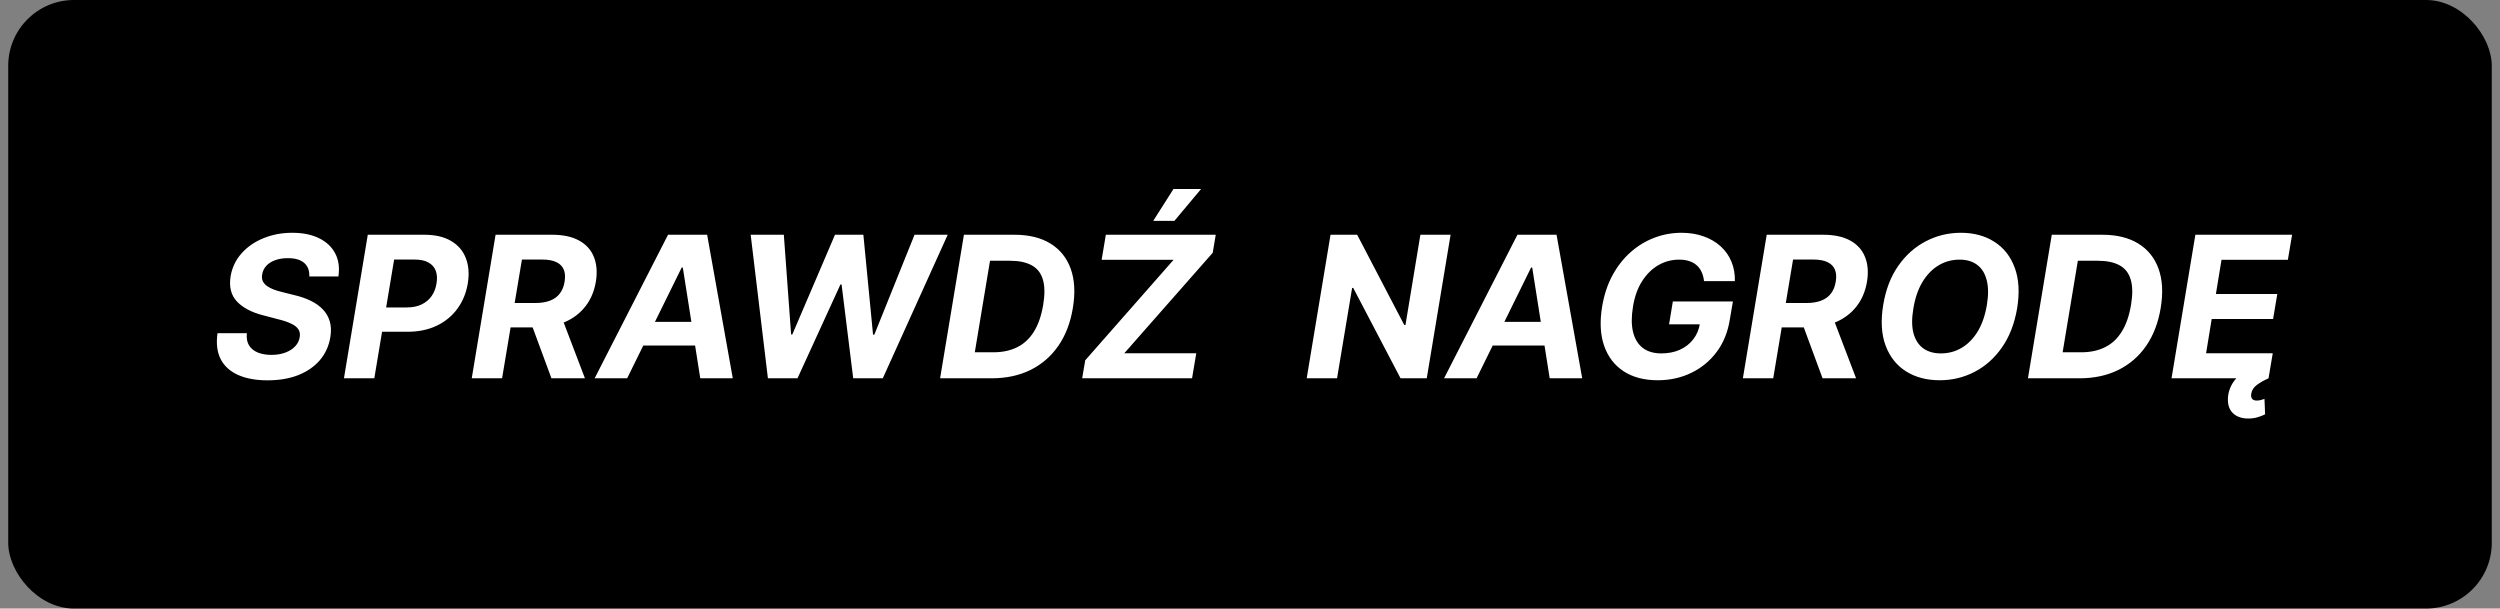
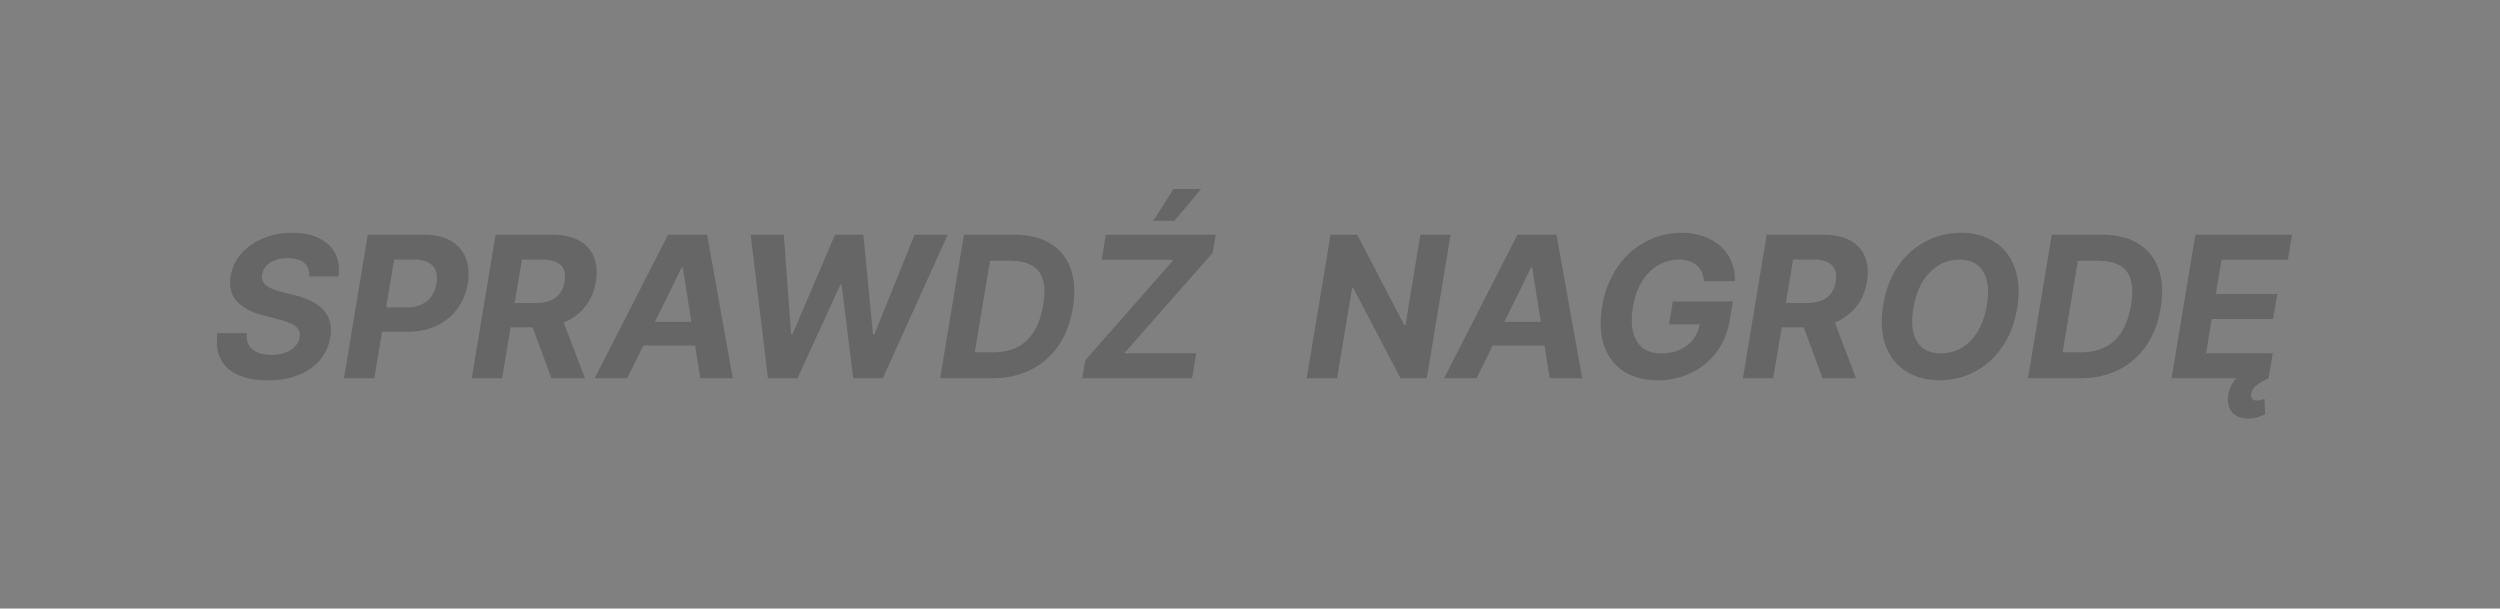
<svg xmlns="http://www.w3.org/2000/svg" width="152" height="37" viewBox="0 0 152 37" fill="none">
  <rect x="0" y="0" width="152" height="37" fill="#808080" stroke="none" />
-   <rect x="0.5" width="151" height="37" rx="4" fill="black" />
  <path d="M18.806 16.808C18.82 16.453 18.717 16.179 18.495 15.986C18.276 15.793 17.945 15.696 17.502 15.696C17.201 15.696 16.94 15.739 16.718 15.824C16.496 15.906 16.319 16.021 16.185 16.169C16.055 16.314 15.974 16.482 15.943 16.672C15.911 16.828 15.921 16.965 15.972 17.081C16.026 17.197 16.11 17.298 16.224 17.384C16.34 17.466 16.478 17.538 16.637 17.601C16.796 17.66 16.965 17.712 17.144 17.754L17.894 17.942C18.261 18.027 18.59 18.141 18.883 18.283C19.178 18.425 19.425 18.599 19.624 18.807C19.826 19.014 19.968 19.259 20.05 19.54C20.133 19.821 20.144 20.143 20.084 20.507C19.994 21.041 19.782 21.504 19.45 21.896C19.117 22.285 18.681 22.588 18.141 22.804C17.602 23.017 16.977 23.124 16.266 23.124C15.562 23.124 14.967 23.016 14.481 22.8C13.995 22.584 13.641 22.264 13.42 21.841C13.201 21.415 13.136 20.888 13.224 20.26H15.009C14.978 20.553 15.021 20.797 15.137 20.993C15.256 21.186 15.434 21.332 15.67 21.432C15.905 21.528 16.183 21.577 16.501 21.577C16.816 21.577 17.096 21.531 17.34 21.44C17.587 21.349 17.788 21.223 17.941 21.061C18.095 20.899 18.188 20.713 18.222 20.503C18.256 20.307 18.227 20.142 18.133 20.009C18.039 19.875 17.889 19.761 17.681 19.668C17.477 19.571 17.222 19.486 16.918 19.412L16.006 19.173C15.302 18.994 14.769 18.715 14.408 18.334C14.048 17.953 13.918 17.44 14.021 16.796C14.111 16.267 14.332 15.805 14.681 15.411C15.033 15.013 15.477 14.704 16.011 14.486C16.548 14.264 17.134 14.153 17.771 14.153C18.418 14.153 18.965 14.266 19.411 14.49C19.857 14.712 20.183 15.021 20.387 15.419C20.592 15.817 20.654 16.28 20.575 16.808H18.806ZM20.912 23L22.361 14.273H25.804C26.463 14.273 27.005 14.399 27.428 14.652C27.854 14.902 28.152 15.25 28.323 15.696C28.496 16.139 28.536 16.651 28.442 17.23C28.346 17.812 28.135 18.325 27.811 18.768C27.49 19.209 27.073 19.553 26.559 19.8C26.044 20.047 25.451 20.171 24.777 20.171H22.583L22.826 18.692H24.722C25.08 18.692 25.385 18.631 25.638 18.509C25.894 18.384 26.097 18.212 26.247 17.993C26.398 17.771 26.496 17.517 26.541 17.23C26.59 16.938 26.574 16.683 26.495 16.467C26.415 16.251 26.269 16.084 26.056 15.964C25.846 15.842 25.563 15.781 25.208 15.781H23.963L22.758 23H20.912ZM28.682 23L30.131 14.273H33.574C34.233 14.273 34.776 14.389 35.202 14.622C35.631 14.855 35.932 15.186 36.105 15.615C36.281 16.041 36.322 16.544 36.229 17.124C36.132 17.703 35.923 18.2 35.602 18.615C35.284 19.03 34.869 19.349 34.358 19.574C33.849 19.796 33.26 19.906 32.59 19.906H30.284L30.54 18.423H32.543C32.895 18.423 33.196 18.375 33.446 18.278C33.696 18.182 33.894 18.037 34.038 17.844C34.186 17.651 34.283 17.41 34.328 17.124C34.376 16.831 34.359 16.587 34.277 16.391C34.195 16.192 34.045 16.041 33.83 15.939C33.614 15.834 33.33 15.781 32.977 15.781H31.733L30.527 23H28.682ZM34.051 19.028L35.564 23H33.527L32.061 19.028H34.051ZM38.131 23H36.154L40.616 14.273H42.994L44.553 23H42.576L41.515 16.267H41.447L38.131 23ZM38.583 19.57H43.254L43.006 21.01H38.336L38.583 19.57ZM46.689 23L45.641 14.273H47.657L48.1 20.337H48.172L50.767 14.273H52.493L53.081 20.349H53.158L55.604 14.273H57.62L53.674 23H51.875L51.168 17.294H51.1L48.488 23H46.689ZM60.295 23H57.158L58.607 14.273H61.684C62.562 14.273 63.291 14.452 63.87 14.81C64.452 15.168 64.863 15.68 65.102 16.348C65.34 17.013 65.383 17.807 65.229 18.73C65.082 19.622 64.788 20.388 64.347 21.027C63.907 21.663 63.343 22.152 62.656 22.493C61.968 22.831 61.181 23 60.295 23ZM59.268 21.419H60.401C60.95 21.419 61.43 21.317 61.842 21.112C62.256 20.908 62.596 20.592 62.86 20.166C63.127 19.74 63.316 19.195 63.427 18.53C63.532 17.899 63.525 17.388 63.406 16.996C63.289 16.601 63.063 16.312 62.728 16.131C62.393 15.946 61.952 15.854 61.407 15.854H60.193L59.268 21.419ZM65.795 23L65.983 21.905L71.356 15.794H66.98L67.235 14.273H73.917L73.734 15.368L68.356 21.479H72.733L72.477 23H65.795ZM70.116 13.429L71.348 11.49H73.027L71.403 13.429H70.116ZM88.196 14.273L86.747 23H85.153L82.277 17.507H82.209L81.293 23H79.447L80.896 14.273H82.516L85.379 19.761H85.452L86.359 14.273H88.196ZM89.776 23H87.799L92.26 14.273H94.638L96.198 23H94.221L93.159 16.267H93.091L89.776 23ZM90.228 19.57H94.898L94.651 21.01H89.981L90.228 19.57ZM103.605 17.094C103.582 16.886 103.534 16.703 103.46 16.544C103.389 16.382 103.291 16.246 103.166 16.135C103.041 16.021 102.889 15.935 102.71 15.875C102.531 15.815 102.324 15.786 102.088 15.786C101.642 15.786 101.224 15.896 100.835 16.118C100.449 16.34 100.119 16.662 99.847 17.085C99.574 17.506 99.388 18.02 99.288 18.628C99.186 19.236 99.186 19.753 99.288 20.179C99.394 20.605 99.591 20.93 99.881 21.155C100.173 21.376 100.55 21.487 101.01 21.487C101.428 21.487 101.803 21.413 102.135 21.266C102.467 21.115 102.739 20.903 102.949 20.631C103.162 20.358 103.298 20.035 103.358 19.663L103.724 19.719H101.479L101.709 18.329H105.361L105.173 19.429C105.051 20.196 104.783 20.855 104.368 21.406C103.953 21.957 103.436 22.381 102.817 22.676C102.2 22.972 101.524 23.119 100.788 23.119C99.97 23.119 99.281 22.939 98.722 22.578C98.165 22.215 97.769 21.699 97.533 21.031C97.3 20.361 97.258 19.565 97.409 18.645C97.526 17.938 97.733 17.307 98.031 16.753C98.332 16.196 98.7 15.724 99.135 15.338C99.57 14.952 100.051 14.658 100.58 14.456C101.111 14.254 101.663 14.153 102.237 14.153C102.732 14.153 103.179 14.226 103.58 14.371C103.983 14.513 104.328 14.714 104.615 14.976C104.905 15.237 105.124 15.548 105.271 15.909C105.422 16.267 105.491 16.662 105.48 17.094H103.605ZM105.967 23L107.416 14.273H110.859C111.518 14.273 112.061 14.389 112.487 14.622C112.916 14.855 113.217 15.186 113.39 15.615C113.566 16.041 113.608 16.544 113.514 17.124C113.417 17.703 113.208 18.2 112.887 18.615C112.569 19.03 112.154 19.349 111.643 19.574C111.135 19.796 110.545 19.906 109.875 19.906H107.569L107.825 18.423H109.828C110.18 18.423 110.481 18.375 110.731 18.278C110.981 18.182 111.179 18.037 111.324 17.844C111.471 17.651 111.568 17.41 111.613 17.124C111.662 16.831 111.645 16.587 111.562 16.391C111.48 16.192 111.331 16.041 111.115 15.939C110.899 15.834 110.615 15.781 110.262 15.781H109.018L107.812 23H105.967ZM111.336 19.028L112.849 23H110.812L109.346 19.028H111.336ZM122.64 18.756C122.48 19.688 122.172 20.479 121.715 21.129C121.26 21.78 120.705 22.274 120.049 22.612C119.395 22.95 118.691 23.119 117.935 23.119C117.142 23.119 116.459 22.939 115.885 22.578C115.314 22.217 114.901 21.696 114.645 21.014C114.39 20.329 114.341 19.504 114.5 18.538C114.654 17.604 114.959 16.811 115.417 16.16C115.874 15.507 116.432 15.01 117.091 14.669C117.75 14.325 118.459 14.153 119.218 14.153C120.005 14.153 120.684 14.335 121.255 14.699C121.828 15.062 122.242 15.588 122.495 16.276C122.75 16.96 122.799 17.787 122.64 18.756ZM120.803 18.538C120.902 17.939 120.898 17.436 120.79 17.03C120.685 16.621 120.492 16.311 120.211 16.101C119.929 15.891 119.574 15.786 119.145 15.786C118.679 15.786 118.252 15.902 117.863 16.135C117.476 16.368 117.15 16.706 116.882 17.149C116.618 17.59 116.435 18.125 116.333 18.756C116.23 19.358 116.233 19.861 116.341 20.264C116.452 20.668 116.65 20.973 116.934 21.18C117.221 21.385 117.577 21.487 118.003 21.487C118.466 21.487 118.89 21.374 119.273 21.146C119.659 20.916 119.985 20.582 120.249 20.145C120.513 19.704 120.698 19.169 120.803 18.538ZM126.435 23H123.299L124.748 14.273H127.825C128.702 14.273 129.431 14.452 130.011 14.81C130.593 15.168 131.004 15.68 131.242 16.348C131.481 17.013 131.523 17.807 131.37 18.73C131.222 19.622 130.928 20.388 130.488 21.027C130.048 21.663 129.484 22.152 128.796 22.493C128.109 22.831 127.322 23 126.435 23ZM125.408 21.419H126.542C127.09 21.419 127.57 21.317 127.982 21.112C128.397 20.908 128.737 20.592 129.001 20.166C129.268 19.74 129.457 19.195 129.567 18.53C129.673 17.899 129.665 17.388 129.546 16.996C129.43 16.601 129.204 16.312 128.869 16.131C128.533 15.946 128.093 15.854 127.548 15.854H126.333L125.408 21.419ZM132.029 23L133.478 14.273H139.359L139.103 15.794H135.068L134.727 17.874H138.46L138.204 19.395H134.471L134.13 21.479H138.183L137.927 23H132.029ZM136.691 25.446C136.316 25.446 136.018 25.348 135.797 25.152C135.575 24.959 135.461 24.682 135.456 24.321C135.45 24.088 135.493 23.854 135.583 23.618C135.674 23.382 135.811 23.166 135.993 22.97C136.177 22.774 136.403 22.621 136.67 22.51L137.931 23C137.647 23.125 137.409 23.26 137.216 23.405C137.022 23.55 136.91 23.724 136.879 23.929C136.853 24.065 136.869 24.171 136.926 24.244C136.983 24.318 137.079 24.355 137.216 24.355C137.309 24.355 137.395 24.342 137.471 24.317C137.551 24.294 137.62 24.273 137.68 24.253L137.718 25.19C137.605 25.25 137.46 25.307 137.284 25.361C137.108 25.418 136.91 25.446 136.691 25.446Z" fill="black" fill-opacity="0.2" />
-   <path d="M18.806 16.808C18.82 16.453 18.717 16.179 18.495 15.986C18.276 15.793 17.945 15.696 17.502 15.696C17.201 15.696 16.94 15.739 16.718 15.824C16.496 15.906 16.319 16.021 16.185 16.169C16.055 16.314 15.974 16.482 15.943 16.672C15.911 16.828 15.921 16.965 15.972 17.081C16.026 17.197 16.11 17.298 16.224 17.384C16.34 17.466 16.478 17.538 16.637 17.601C16.796 17.66 16.965 17.712 17.144 17.754L17.894 17.942C18.261 18.027 18.59 18.141 18.883 18.283C19.178 18.425 19.425 18.599 19.624 18.807C19.826 19.014 19.968 19.259 20.05 19.54C20.133 19.821 20.144 20.143 20.084 20.507C19.994 21.041 19.782 21.504 19.45 21.896C19.117 22.285 18.681 22.588 18.141 22.804C17.602 23.017 16.977 23.124 16.266 23.124C15.562 23.124 14.967 23.016 14.481 22.8C13.995 22.584 13.641 22.264 13.42 21.841C13.201 21.415 13.136 20.888 13.224 20.26H15.009C14.978 20.553 15.021 20.797 15.137 20.993C15.256 21.186 15.434 21.332 15.67 21.432C15.905 21.528 16.183 21.577 16.501 21.577C16.816 21.577 17.096 21.531 17.34 21.44C17.587 21.349 17.788 21.223 17.941 21.061C18.095 20.899 18.188 20.713 18.222 20.503C18.256 20.307 18.227 20.142 18.133 20.009C18.039 19.875 17.889 19.761 17.681 19.668C17.477 19.571 17.222 19.486 16.918 19.412L16.006 19.173C15.302 18.994 14.769 18.715 14.408 18.334C14.048 17.953 13.918 17.44 14.021 16.796C14.111 16.267 14.332 15.805 14.681 15.411C15.033 15.013 15.477 14.704 16.011 14.486C16.548 14.264 17.134 14.153 17.771 14.153C18.418 14.153 18.965 14.266 19.411 14.49C19.857 14.712 20.183 15.021 20.387 15.419C20.592 15.817 20.654 16.28 20.575 16.808H18.806ZM20.912 23L22.361 14.273H25.804C26.463 14.273 27.005 14.399 27.428 14.652C27.854 14.902 28.152 15.25 28.323 15.696C28.496 16.139 28.536 16.651 28.442 17.23C28.346 17.812 28.135 18.325 27.811 18.768C27.49 19.209 27.073 19.553 26.559 19.8C26.044 20.047 25.451 20.171 24.777 20.171H22.583L22.826 18.692H24.722C25.08 18.692 25.385 18.631 25.638 18.509C25.894 18.384 26.097 18.212 26.247 17.993C26.398 17.771 26.496 17.517 26.541 17.23C26.59 16.938 26.574 16.683 26.495 16.467C26.415 16.251 26.269 16.084 26.056 15.964C25.846 15.842 25.563 15.781 25.208 15.781H23.963L22.758 23H20.912ZM28.682 23L30.131 14.273H33.574C34.233 14.273 34.776 14.389 35.202 14.622C35.631 14.855 35.932 15.186 36.105 15.615C36.281 16.041 36.322 16.544 36.229 17.124C36.132 17.703 35.923 18.2 35.602 18.615C35.284 19.03 34.869 19.349 34.358 19.574C33.849 19.796 33.26 19.906 32.59 19.906H30.284L30.54 18.423H32.543C32.895 18.423 33.196 18.375 33.446 18.278C33.696 18.182 33.894 18.037 34.038 17.844C34.186 17.651 34.283 17.41 34.328 17.124C34.376 16.831 34.359 16.587 34.277 16.391C34.195 16.192 34.045 16.041 33.83 15.939C33.614 15.834 33.33 15.781 32.977 15.781H31.733L30.527 23H28.682ZM34.051 19.028L35.564 23H33.527L32.061 19.028H34.051ZM38.131 23H36.154L40.616 14.273H42.994L44.553 23H42.576L41.515 16.267H41.447L38.131 23ZM38.583 19.57H43.254L43.006 21.01H38.336L38.583 19.57ZM46.689 23L45.641 14.273H47.657L48.1 20.337H48.172L50.767 14.273H52.493L53.081 20.349H53.158L55.604 14.273H57.62L53.674 23H51.875L51.168 17.294H51.1L48.488 23H46.689ZM60.295 23H57.158L58.607 14.273H61.684C62.562 14.273 63.291 14.452 63.87 14.81C64.452 15.168 64.863 15.68 65.102 16.348C65.34 17.013 65.383 17.807 65.229 18.73C65.082 19.622 64.788 20.388 64.347 21.027C63.907 21.663 63.343 22.152 62.656 22.493C61.968 22.831 61.181 23 60.295 23ZM59.268 21.419H60.401C60.95 21.419 61.43 21.317 61.842 21.112C62.256 20.908 62.596 20.592 62.86 20.166C63.127 19.74 63.316 19.195 63.427 18.53C63.532 17.899 63.525 17.388 63.406 16.996C63.289 16.601 63.063 16.312 62.728 16.131C62.393 15.946 61.952 15.854 61.407 15.854H60.193L59.268 21.419ZM65.795 23L65.983 21.905L71.356 15.794H66.98L67.235 14.273H73.917L73.734 15.368L68.356 21.479H72.733L72.477 23H65.795ZM70.116 13.429L71.348 11.49H73.027L71.403 13.429H70.116ZM88.196 14.273L86.747 23H85.153L82.277 17.507H82.209L81.293 23H79.447L80.896 14.273H82.516L85.379 19.761H85.452L86.359 14.273H88.196ZM89.776 23H87.799L92.26 14.273H94.638L96.198 23H94.221L93.159 16.267H93.091L89.776 23ZM90.228 19.57H94.898L94.651 21.01H89.981L90.228 19.57ZM103.605 17.094C103.582 16.886 103.534 16.703 103.46 16.544C103.389 16.382 103.291 16.246 103.166 16.135C103.041 16.021 102.889 15.935 102.71 15.875C102.531 15.815 102.324 15.786 102.088 15.786C101.642 15.786 101.224 15.896 100.835 16.118C100.449 16.34 100.119 16.662 99.847 17.085C99.574 17.506 99.388 18.02 99.288 18.628C99.186 19.236 99.186 19.753 99.288 20.179C99.394 20.605 99.591 20.93 99.881 21.155C100.173 21.376 100.55 21.487 101.01 21.487C101.428 21.487 101.803 21.413 102.135 21.266C102.467 21.115 102.739 20.903 102.949 20.631C103.162 20.358 103.298 20.035 103.358 19.663L103.724 19.719H101.479L101.709 18.329H105.361L105.173 19.429C105.051 20.196 104.783 20.855 104.368 21.406C103.953 21.957 103.436 22.381 102.817 22.676C102.2 22.972 101.524 23.119 100.788 23.119C99.97 23.119 99.281 22.939 98.722 22.578C98.165 22.215 97.769 21.699 97.533 21.031C97.3 20.361 97.258 19.565 97.409 18.645C97.526 17.938 97.733 17.307 98.031 16.753C98.332 16.196 98.7 15.724 99.135 15.338C99.57 14.952 100.051 14.658 100.58 14.456C101.111 14.254 101.663 14.153 102.237 14.153C102.732 14.153 103.179 14.226 103.58 14.371C103.983 14.513 104.328 14.714 104.615 14.976C104.905 15.237 105.124 15.548 105.271 15.909C105.422 16.267 105.491 16.662 105.48 17.094H103.605ZM105.967 23L107.416 14.273H110.859C111.518 14.273 112.061 14.389 112.487 14.622C112.916 14.855 113.217 15.186 113.39 15.615C113.566 16.041 113.608 16.544 113.514 17.124C113.417 17.703 113.208 18.2 112.887 18.615C112.569 19.03 112.154 19.349 111.643 19.574C111.135 19.796 110.545 19.906 109.875 19.906H107.569L107.825 18.423H109.828C110.18 18.423 110.481 18.375 110.731 18.278C110.981 18.182 111.179 18.037 111.324 17.844C111.471 17.651 111.568 17.41 111.613 17.124C111.662 16.831 111.645 16.587 111.562 16.391C111.48 16.192 111.331 16.041 111.115 15.939C110.899 15.834 110.615 15.781 110.262 15.781H109.018L107.812 23H105.967ZM111.336 19.028L112.849 23H110.812L109.346 19.028H111.336ZM122.64 18.756C122.48 19.688 122.172 20.479 121.715 21.129C121.26 21.78 120.705 22.274 120.049 22.612C119.395 22.95 118.691 23.119 117.935 23.119C117.142 23.119 116.459 22.939 115.885 22.578C115.314 22.217 114.901 21.696 114.645 21.014C114.39 20.329 114.341 19.504 114.5 18.538C114.654 17.604 114.959 16.811 115.417 16.16C115.874 15.507 116.432 15.01 117.091 14.669C117.75 14.325 118.459 14.153 119.218 14.153C120.005 14.153 120.684 14.335 121.255 14.699C121.828 15.062 122.242 15.588 122.495 16.276C122.75 16.96 122.799 17.787 122.64 18.756ZM120.803 18.538C120.902 17.939 120.898 17.436 120.79 17.03C120.685 16.621 120.492 16.311 120.211 16.101C119.929 15.891 119.574 15.786 119.145 15.786C118.679 15.786 118.252 15.902 117.863 16.135C117.476 16.368 117.15 16.706 116.882 17.149C116.618 17.59 116.435 18.125 116.333 18.756C116.23 19.358 116.233 19.861 116.341 20.264C116.452 20.668 116.65 20.973 116.934 21.18C117.221 21.385 117.577 21.487 118.003 21.487C118.466 21.487 118.89 21.374 119.273 21.146C119.659 20.916 119.985 20.582 120.249 20.145C120.513 19.704 120.698 19.169 120.803 18.538ZM126.435 23H123.299L124.748 14.273H127.825C128.702 14.273 129.431 14.452 130.011 14.81C130.593 15.168 131.004 15.68 131.242 16.348C131.481 17.013 131.523 17.807 131.37 18.73C131.222 19.622 130.928 20.388 130.488 21.027C130.048 21.663 129.484 22.152 128.796 22.493C128.109 22.831 127.322 23 126.435 23ZM125.408 21.419H126.542C127.09 21.419 127.57 21.317 127.982 21.112C128.397 20.908 128.737 20.592 129.001 20.166C129.268 19.74 129.457 19.195 129.567 18.53C129.673 17.899 129.665 17.388 129.546 16.996C129.43 16.601 129.204 16.312 128.869 16.131C128.533 15.946 128.093 15.854 127.548 15.854H126.333L125.408 21.419ZM132.029 23L133.478 14.273H139.359L139.103 15.794H135.068L134.727 17.874H138.46L138.204 19.395H134.471L134.13 21.479H138.183L137.927 23H132.029ZM136.691 25.446C136.316 25.446 136.018 25.348 135.797 25.152C135.575 24.959 135.461 24.682 135.456 24.321C135.45 24.088 135.493 23.854 135.583 23.618C135.674 23.382 135.811 23.166 135.993 22.97C136.177 22.774 136.403 22.621 136.67 22.51L137.931 23C137.647 23.125 137.409 23.26 137.216 23.405C137.022 23.55 136.91 23.724 136.879 23.929C136.853 24.065 136.869 24.171 136.926 24.244C136.983 24.318 137.079 24.355 137.216 24.355C137.309 24.355 137.395 24.342 137.471 24.317C137.551 24.294 137.62 24.273 137.68 24.253L137.718 25.19C137.605 25.25 137.46 25.307 137.284 25.361C137.108 25.418 136.91 25.446 136.691 25.446Z" fill="white" />
</svg>